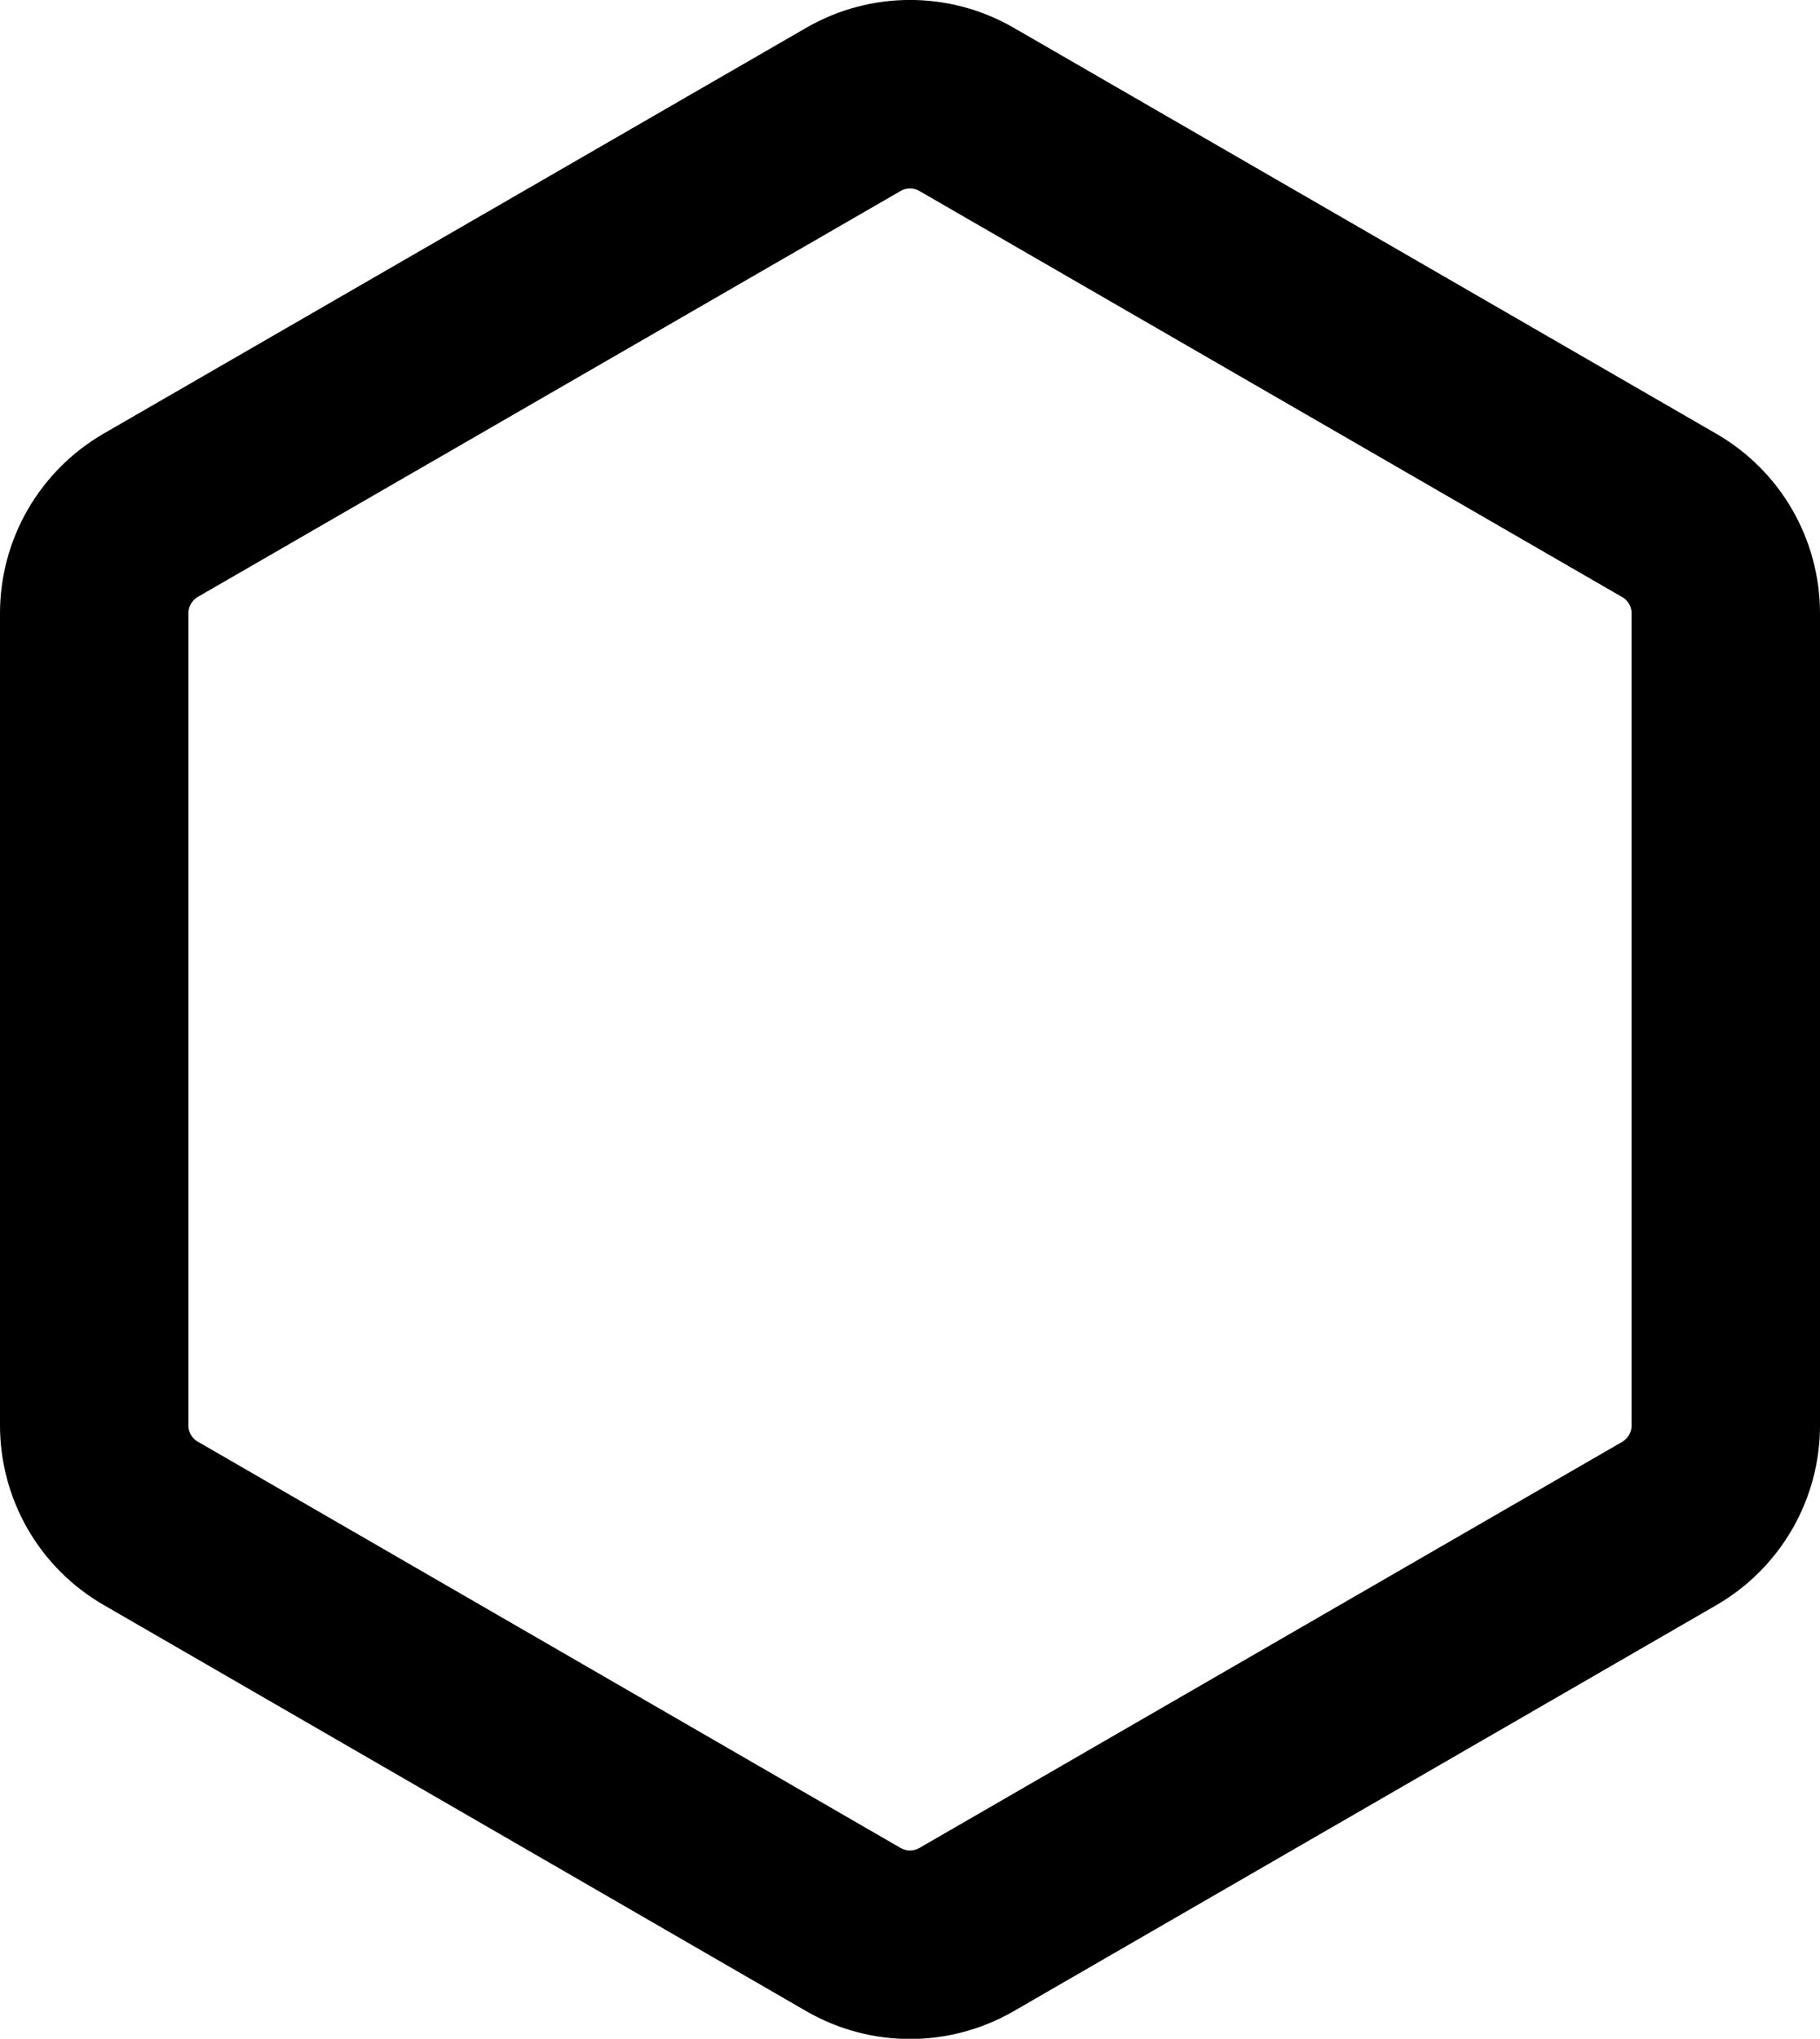
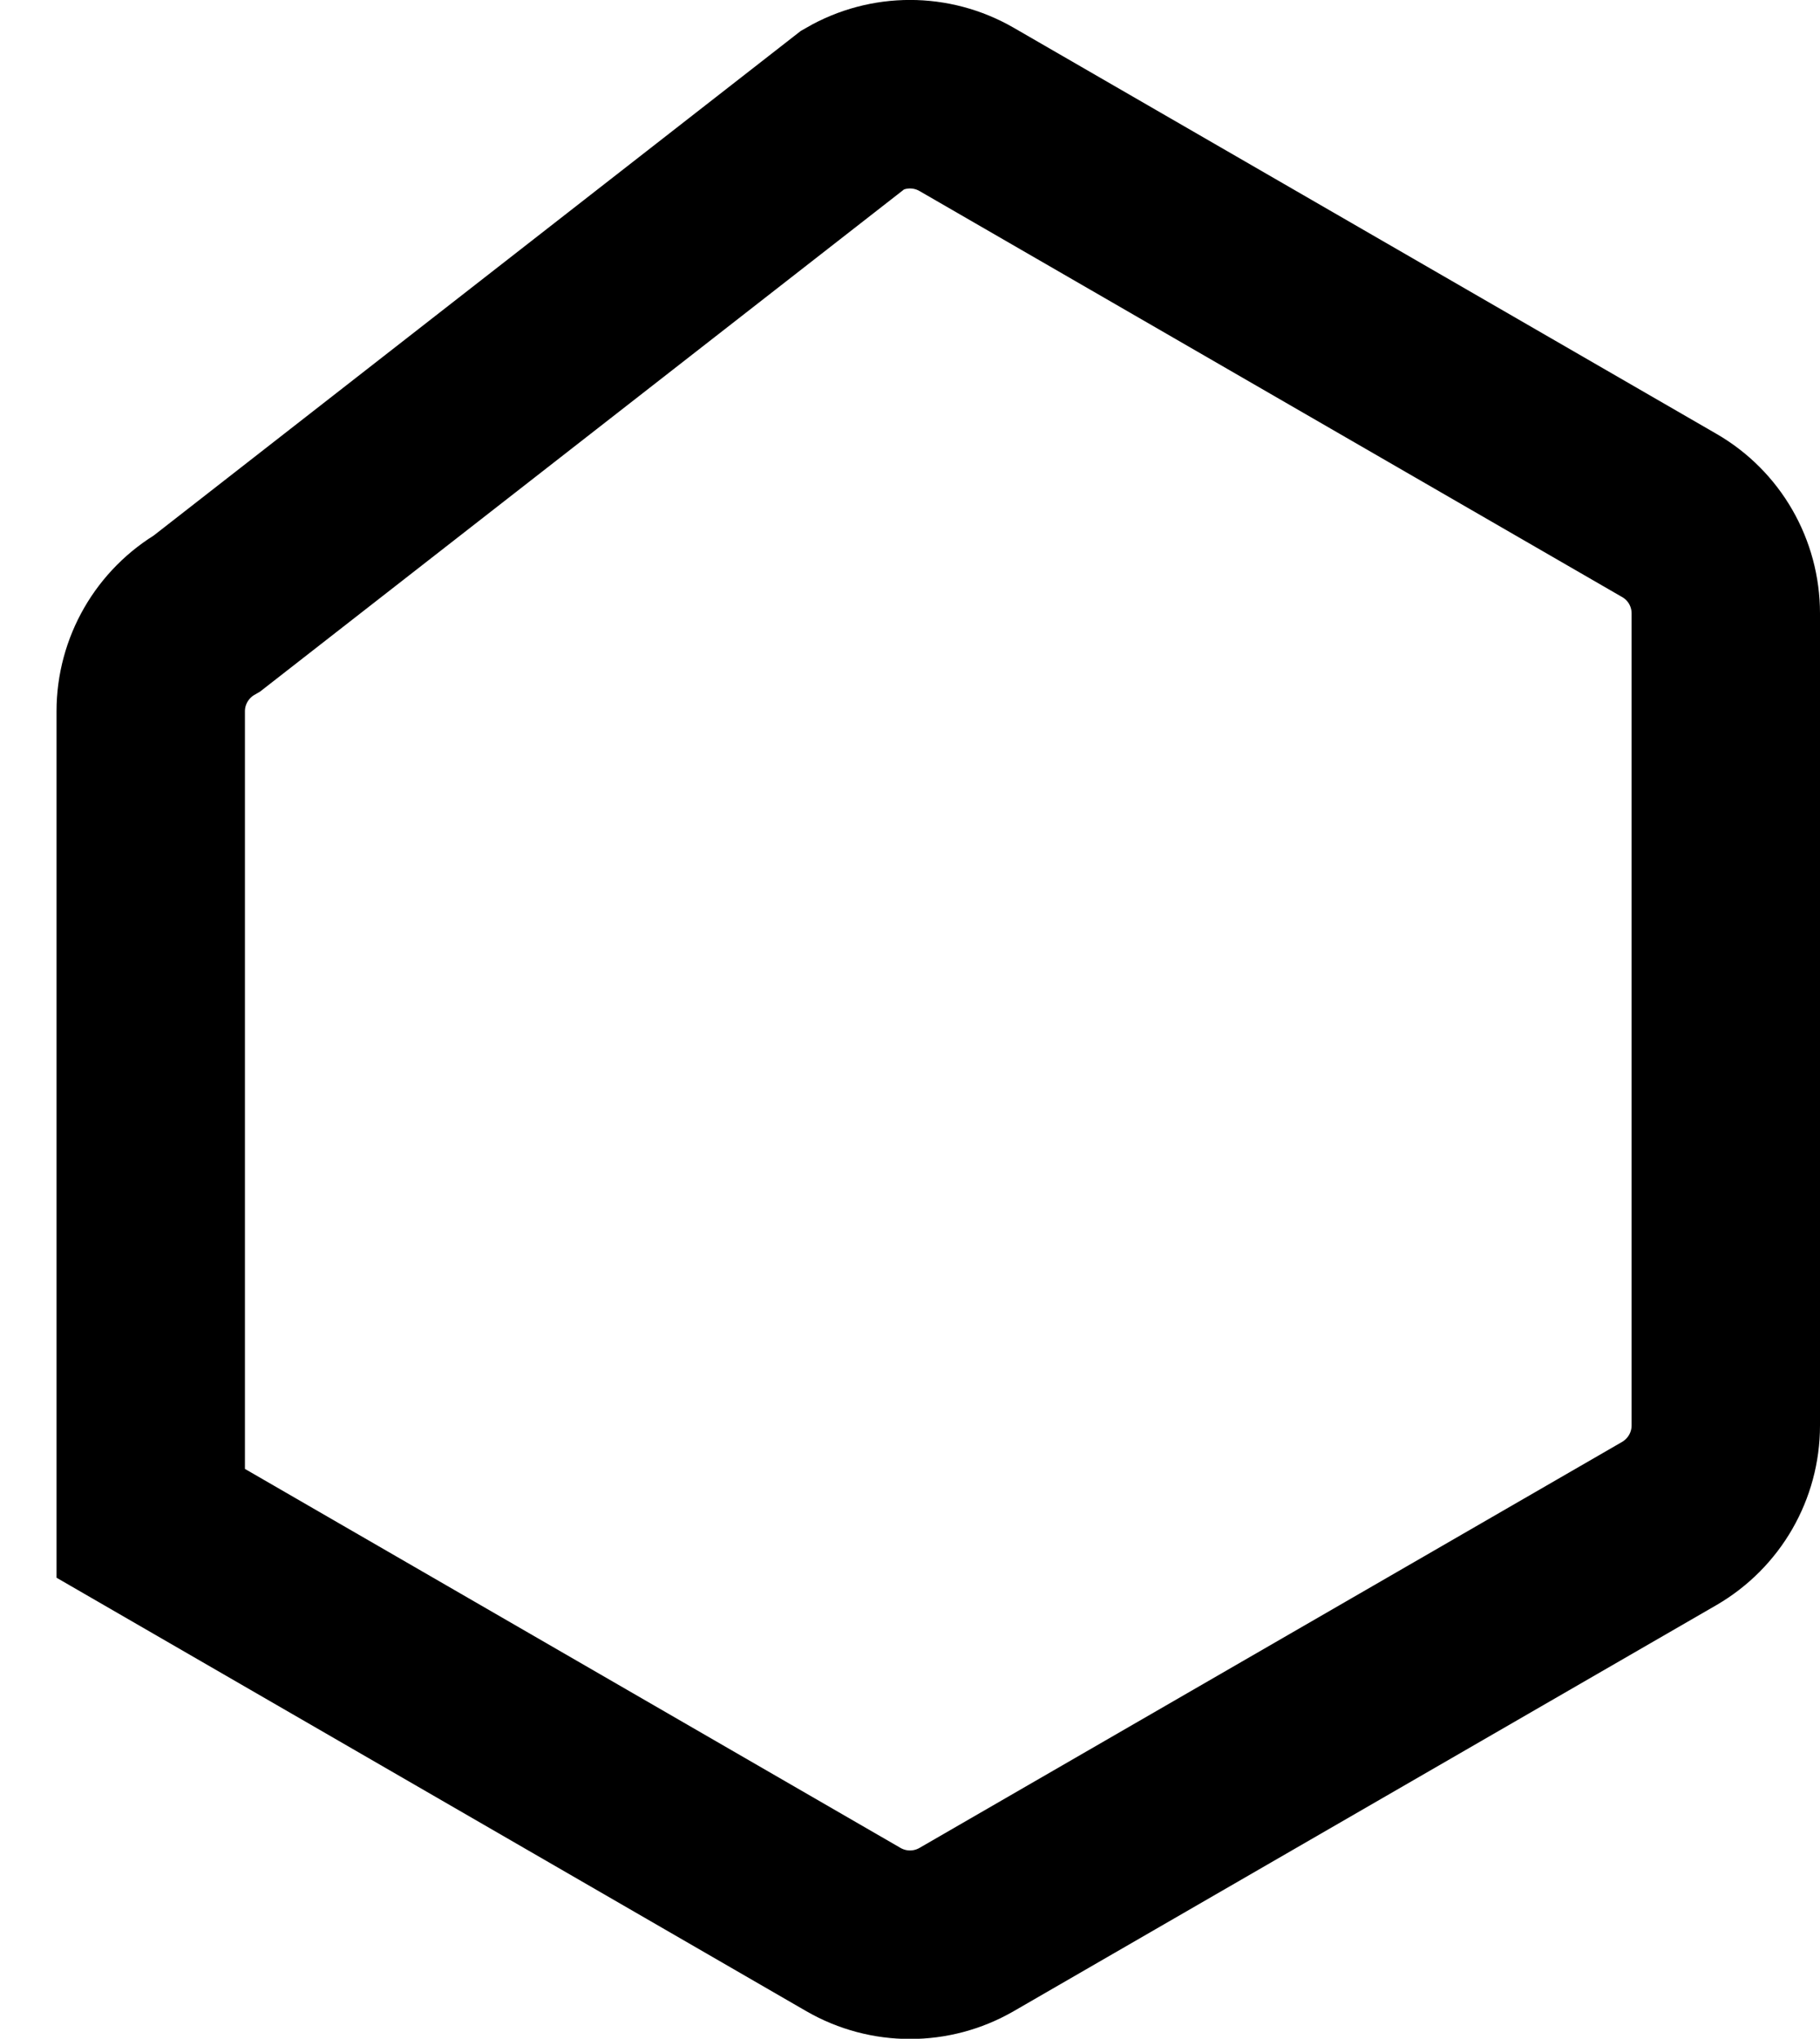
<svg xmlns="http://www.w3.org/2000/svg" id="Layer_2" data-name="Layer 2" viewBox="0 0 96.6 108.14">
  <defs>
    <style>
      .cls-1 {
        fill: none;
        stroke: #000;
        stroke-miterlimit: 10;
        stroke-width: 10px;
      }
    </style>
  </defs>
  <g id="Layer_1-2" data-name="Layer 1">
-     <path class="cls-1" d="M91.6,32.54v43.07c0,2.14-1.14,4.12-3,5.2l-37.3,21.54c-1.86,1.07-4.14,1.07-6,0L8,80.8c-1.86-1.07-3-3.05-3-5.2v-43.07c0-2.14,1.14-4.12,3-5.2L45.3,5.8c1.86-1.07,4.14-1.07,6,0l37.3,21.54c1.86,1.07,3,3.05,3,5.2Z" />
+     <path class="cls-1" d="M91.6,32.54v43.07c0,2.14-1.14,4.12-3,5.2l-37.3,21.54c-1.86,1.07-4.14,1.07-6,0L8,80.8v-43.07c0-2.14,1.14-4.12,3-5.2L45.3,5.8c1.86-1.07,4.14-1.07,6,0l37.3,21.54c1.86,1.07,3,3.05,3,5.2Z" />
  </g>
</svg>